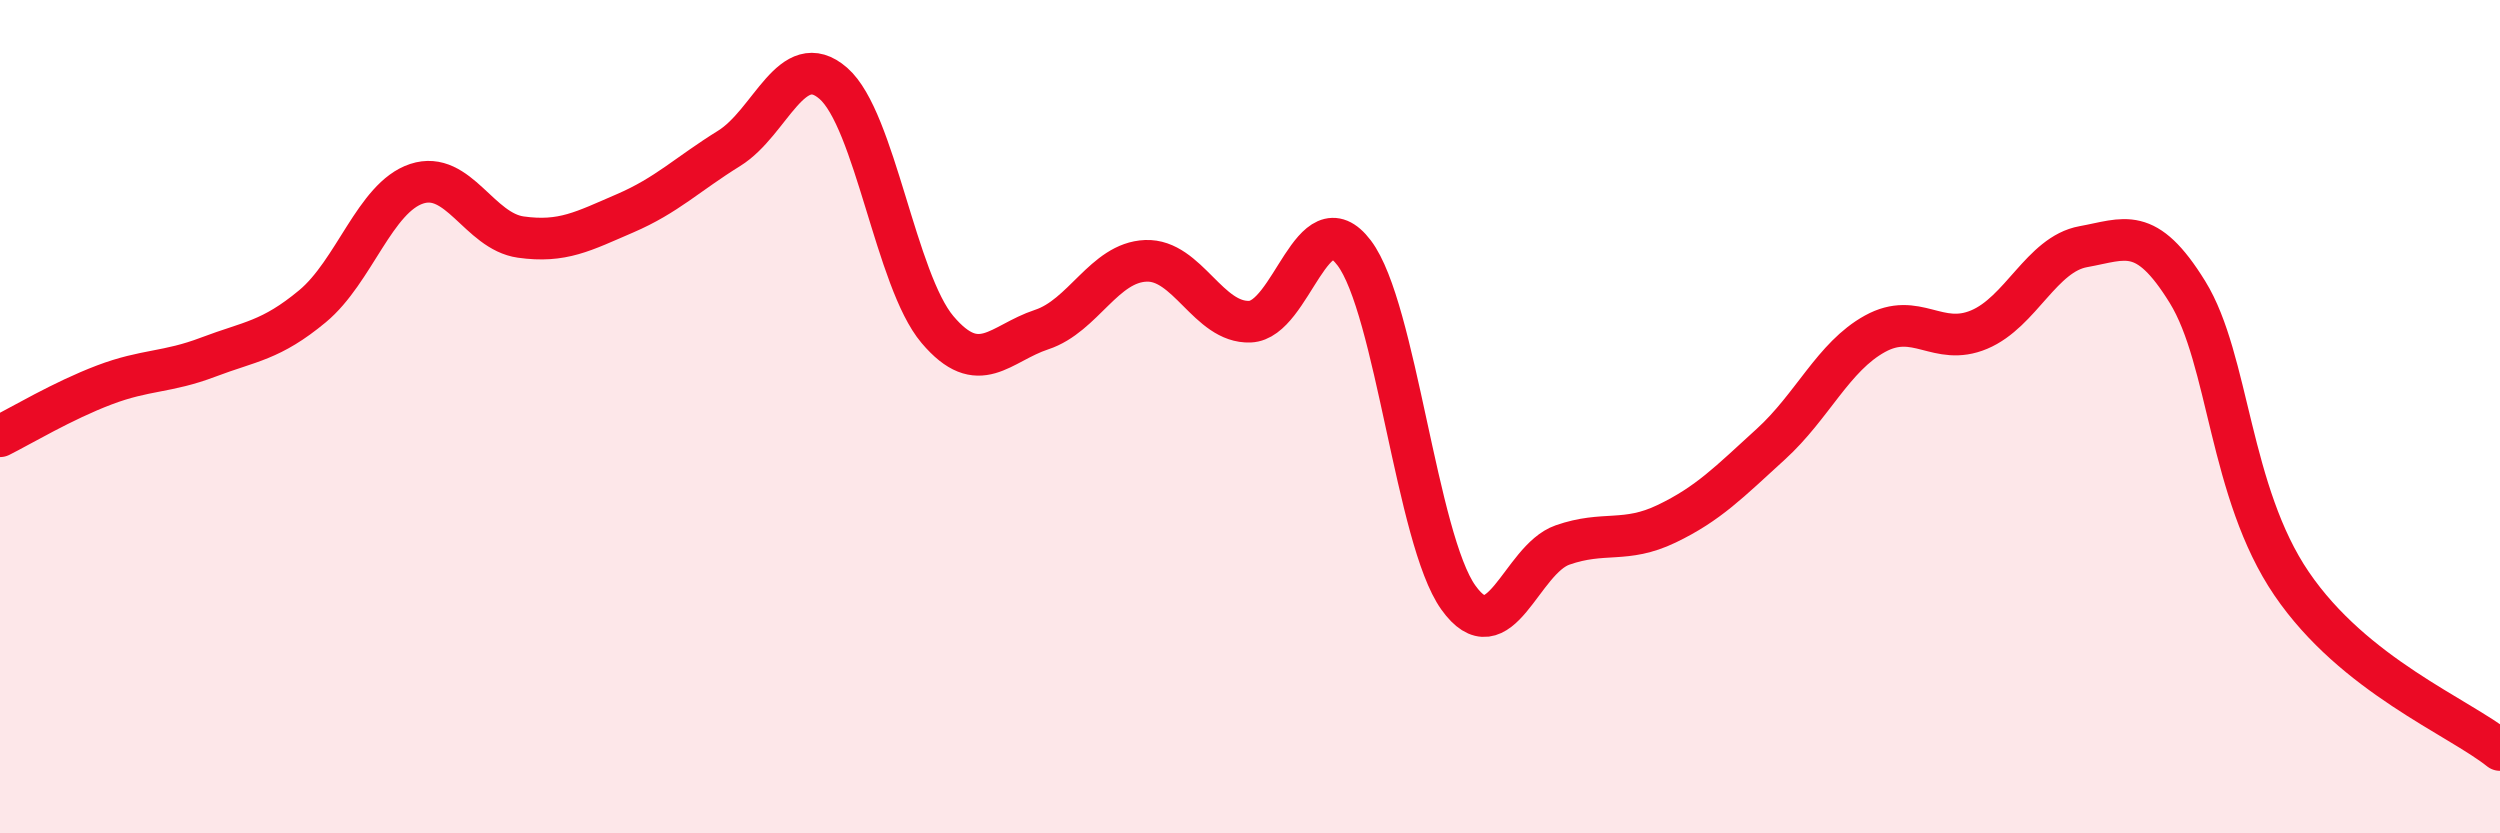
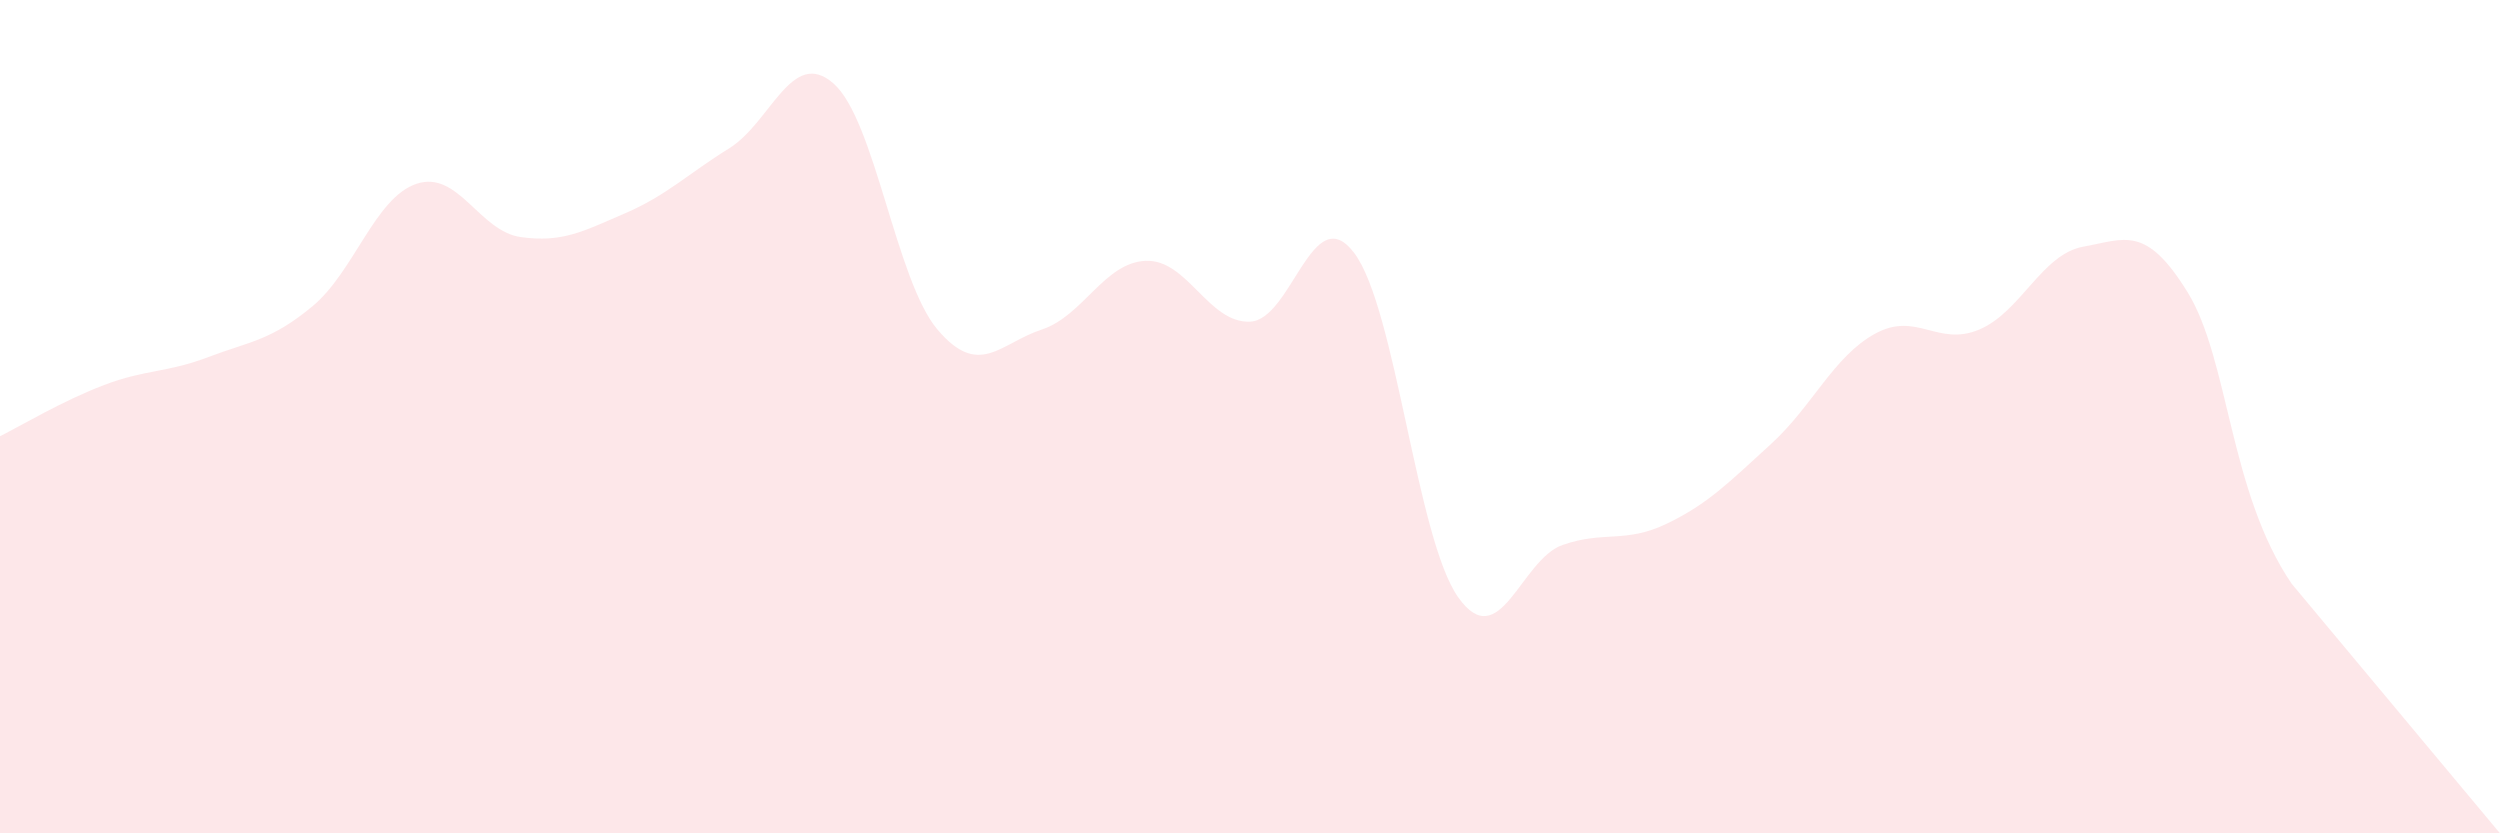
<svg xmlns="http://www.w3.org/2000/svg" width="60" height="20" viewBox="0 0 60 20">
-   <path d="M 0,10.47 C 0.5,10.22 1.5,9.62 2.5,9.24 C 3.5,8.86 4,8.95 5,8.57 C 6,8.19 6.5,8.18 7.5,7.35 C 8.5,6.52 9,4.74 10,4.41 C 11,4.08 11.5,5.55 12.5,5.69 C 13.5,5.83 14,5.55 15,5.12 C 16,4.69 16.5,4.18 17.5,3.56 C 18.5,2.94 19,1.13 20,2 C 21,2.87 21.5,6.73 22.5,7.91 C 23.5,9.09 24,8.24 25,7.91 C 26,7.58 26.5,6.3 27.5,6.26 C 28.5,6.22 29,7.76 30,7.72 C 31,7.68 31.5,4.75 32.5,6.07 C 33.5,7.39 34,12.94 35,14.34 C 36,15.74 36.5,13.43 37.5,13.08 C 38.5,12.73 39,13.05 40,12.57 C 41,12.09 41.5,11.57 42.5,10.66 C 43.5,9.75 44,8.56 45,8.01 C 46,7.46 46.5,8.33 47.5,7.91 C 48.5,7.49 49,6.1 50,5.92 C 51,5.74 51.5,5.39 52.5,7.01 C 53.5,8.63 53.5,11.81 55,14.01 C 56.5,16.21 59,17.2 60,18L60 20L0 20Z" fill="#EB0A25" opacity="0.1" stroke-linecap="round" stroke-linejoin="round" />
-   <path d="M 0,10.47 C 0.5,10.22 1.5,9.62 2.5,9.24 C 3.5,8.86 4,8.95 5,8.57 C 6,8.19 6.5,8.18 7.5,7.35 C 8.5,6.52 9,4.74 10,4.41 C 11,4.08 11.5,5.55 12.5,5.69 C 13.5,5.83 14,5.55 15,5.12 C 16,4.69 16.5,4.18 17.5,3.56 C 18.5,2.94 19,1.13 20,2 C 21,2.87 21.5,6.73 22.5,7.91 C 23.5,9.09 24,8.24 25,7.91 C 26,7.58 26.5,6.3 27.5,6.26 C 28.5,6.22 29,7.76 30,7.72 C 31,7.68 31.5,4.75 32.5,6.07 C 33.5,7.39 34,12.94 35,14.34 C 36,15.74 36.5,13.43 37.5,13.08 C 38.5,12.73 39,13.05 40,12.57 C 41,12.09 41.5,11.57 42.5,10.66 C 43.5,9.75 44,8.56 45,8.01 C 46,7.46 46.5,8.33 47.5,7.91 C 48.5,7.49 49,6.1 50,5.92 C 51,5.74 51.5,5.39 52.5,7.01 C 53.5,8.63 53.5,11.81 55,14.01 C 56.5,16.21 59,17.2 60,18" stroke="#EB0A25" stroke-width="1" fill="none" stroke-linecap="round" stroke-linejoin="round" />
+   <path d="M 0,10.47 C 0.5,10.22 1.5,9.62 2.5,9.24 C 3.5,8.86 4,8.95 5,8.57 C 6,8.19 6.5,8.18 7.5,7.35 C 8.5,6.52 9,4.74 10,4.41 C 11,4.08 11.5,5.55 12.5,5.69 C 13.5,5.83 14,5.55 15,5.12 C 16,4.69 16.5,4.18 17.5,3.56 C 18.5,2.94 19,1.13 20,2 C 21,2.87 21.5,6.73 22.5,7.91 C 23.5,9.09 24,8.24 25,7.91 C 26,7.58 26.5,6.3 27.5,6.26 C 28.5,6.22 29,7.76 30,7.72 C 31,7.68 31.5,4.75 32.5,6.07 C 33.5,7.39 34,12.94 35,14.34 C 36,15.74 36.5,13.43 37.5,13.08 C 38.5,12.73 39,13.05 40,12.57 C 41,12.09 41.5,11.57 42.5,10.66 C 43.5,9.75 44,8.56 45,8.01 C 46,7.46 46.5,8.33 47.5,7.91 C 48.5,7.49 49,6.1 50,5.92 C 51,5.74 51.5,5.39 52.5,7.01 C 53.5,8.63 53.5,11.81 55,14.01 L60 20L0 20Z" fill="#EB0A25" opacity="0.1" stroke-linecap="round" stroke-linejoin="round" />
</svg>